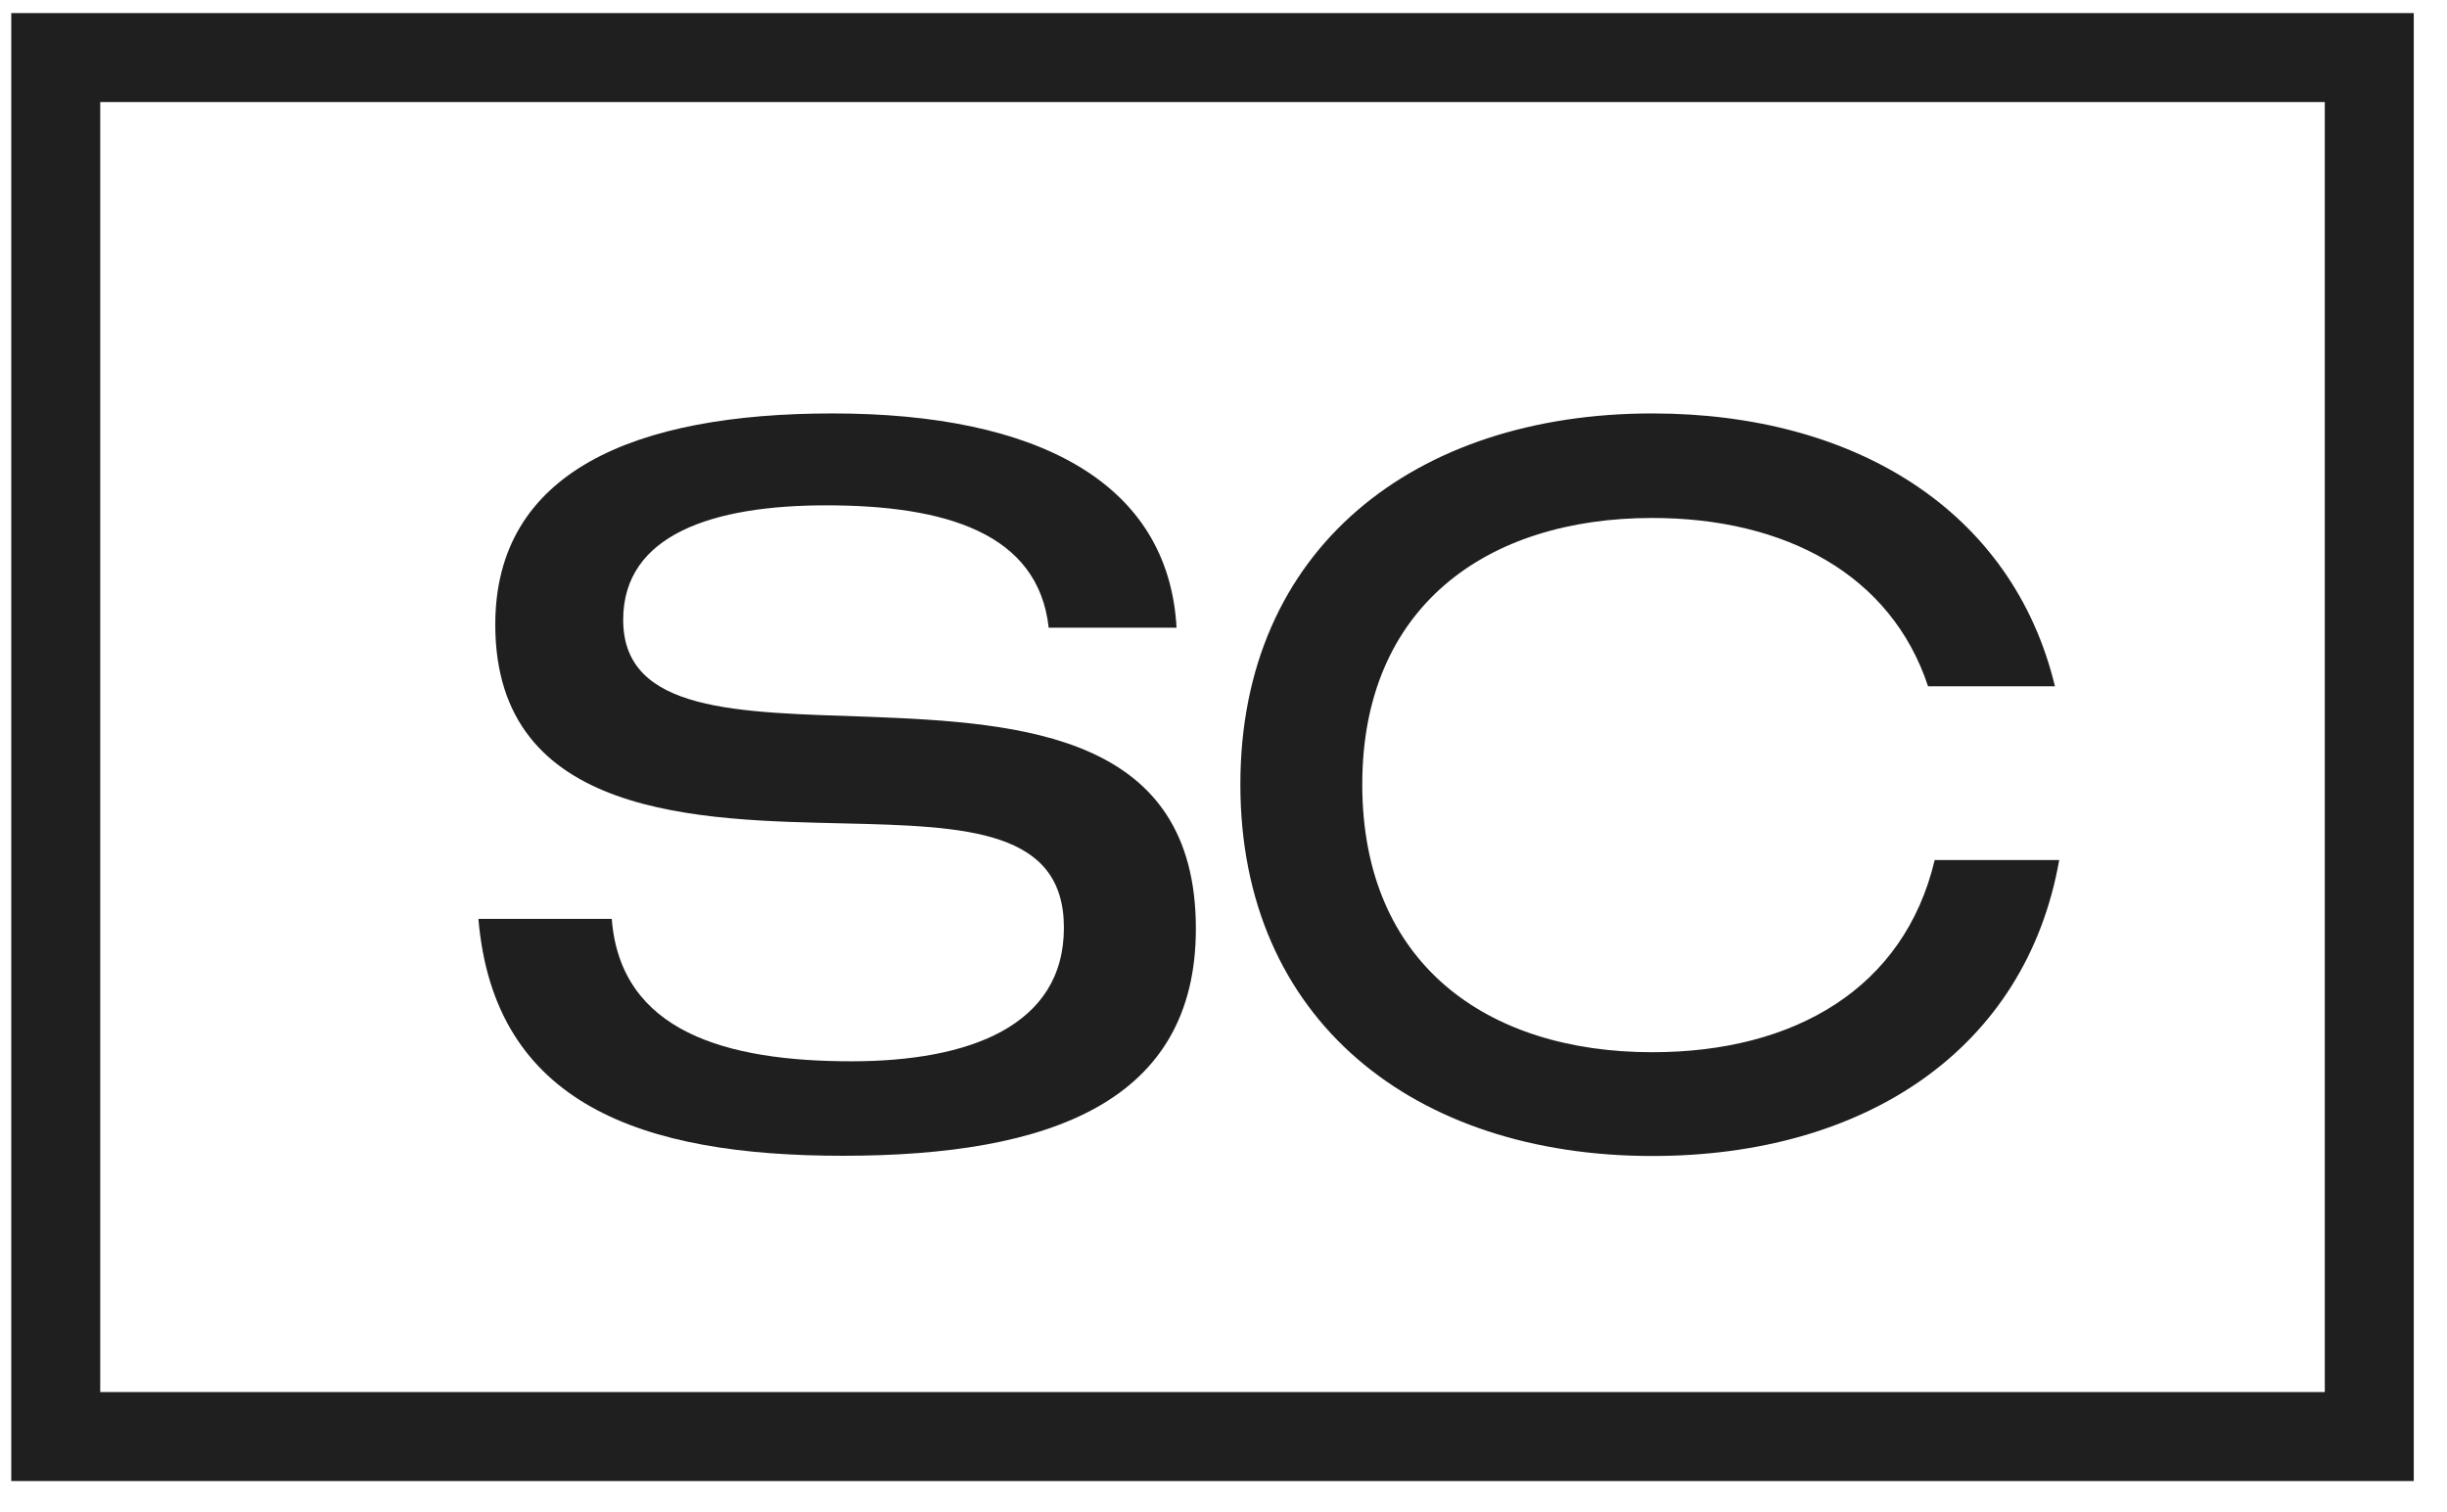
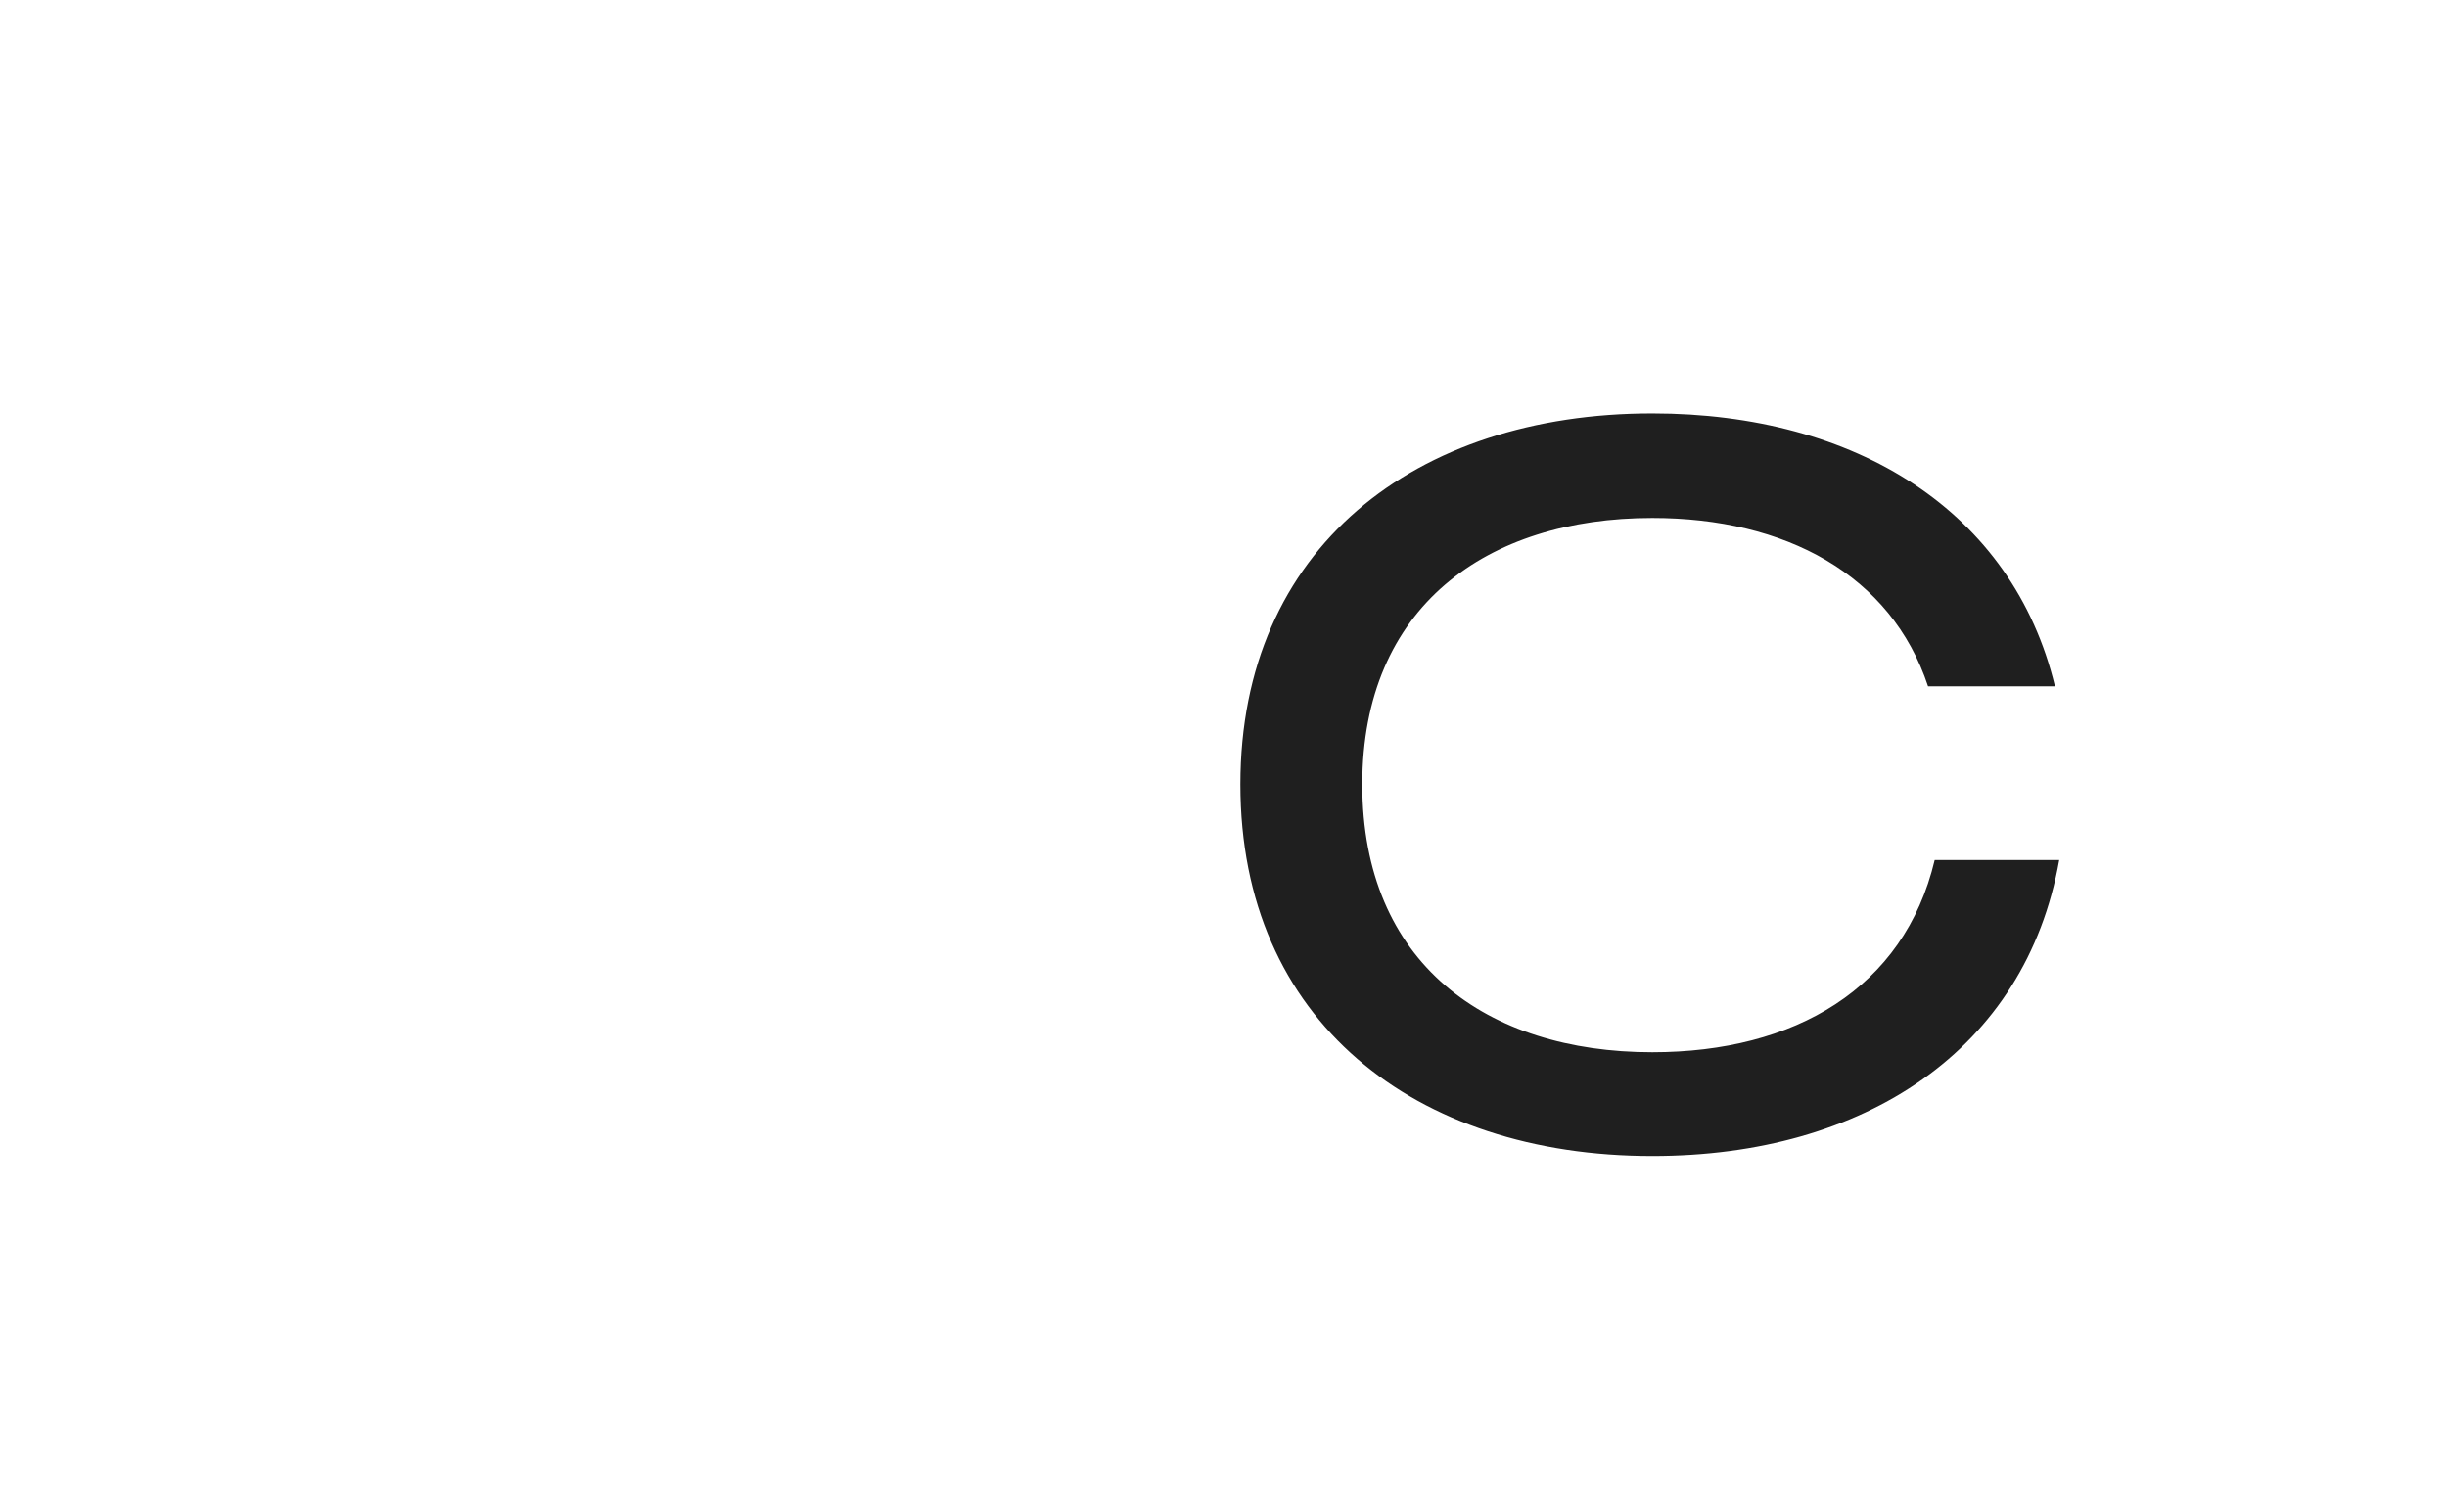
<svg xmlns="http://www.w3.org/2000/svg" width="55" height="34" viewBox="0 0 55 34" fill="none">
-   <rect x="1.253" y="1.294" width="52" height="31" stroke="#1F1F1F" stroke-width="2" />
-   <path d="M10.753 20.657H13.75C13.948 23.199 16.329 23.858 19.139 23.858C21.762 23.858 23.913 23.076 23.913 20.855C23.913 18.66 21.741 18.575 19 18.511C15.773 18.435 11.132 18.409 11.132 14.041C11.132 10.595 14.274 9.294 18.712 9.294C23.32 9.294 26.263 10.847 26.445 14.111H23.571C23.336 11.981 21.248 11.36 18.567 11.36C16.041 11.36 14.007 12.008 14.007 13.934C14.007 16.027 16.608 16.011 19.525 16.113C23.03 16.247 26.879 16.535 26.879 20.876C26.879 24.767 23.608 25.982 18.946 25.982C14.435 25.982 11.106 24.831 10.753 20.657Z" fill="#1F1F1F" />
  <path d="M27.879 17.633C27.879 12.323 31.807 9.294 37.138 9.294C41.709 9.294 45.24 11.494 46.188 15.428H43.336C42.506 12.917 40.124 11.644 37.138 11.644C33.407 11.644 30.619 13.645 30.619 17.633C30.619 21.652 33.407 23.654 37.138 23.654C40.333 23.654 42.8 22.22 43.485 19.334H46.284C45.53 23.6 41.907 25.987 37.138 25.987C31.807 25.987 27.879 22.953 27.879 17.633Z" fill="#1F1F1F" />
</svg>